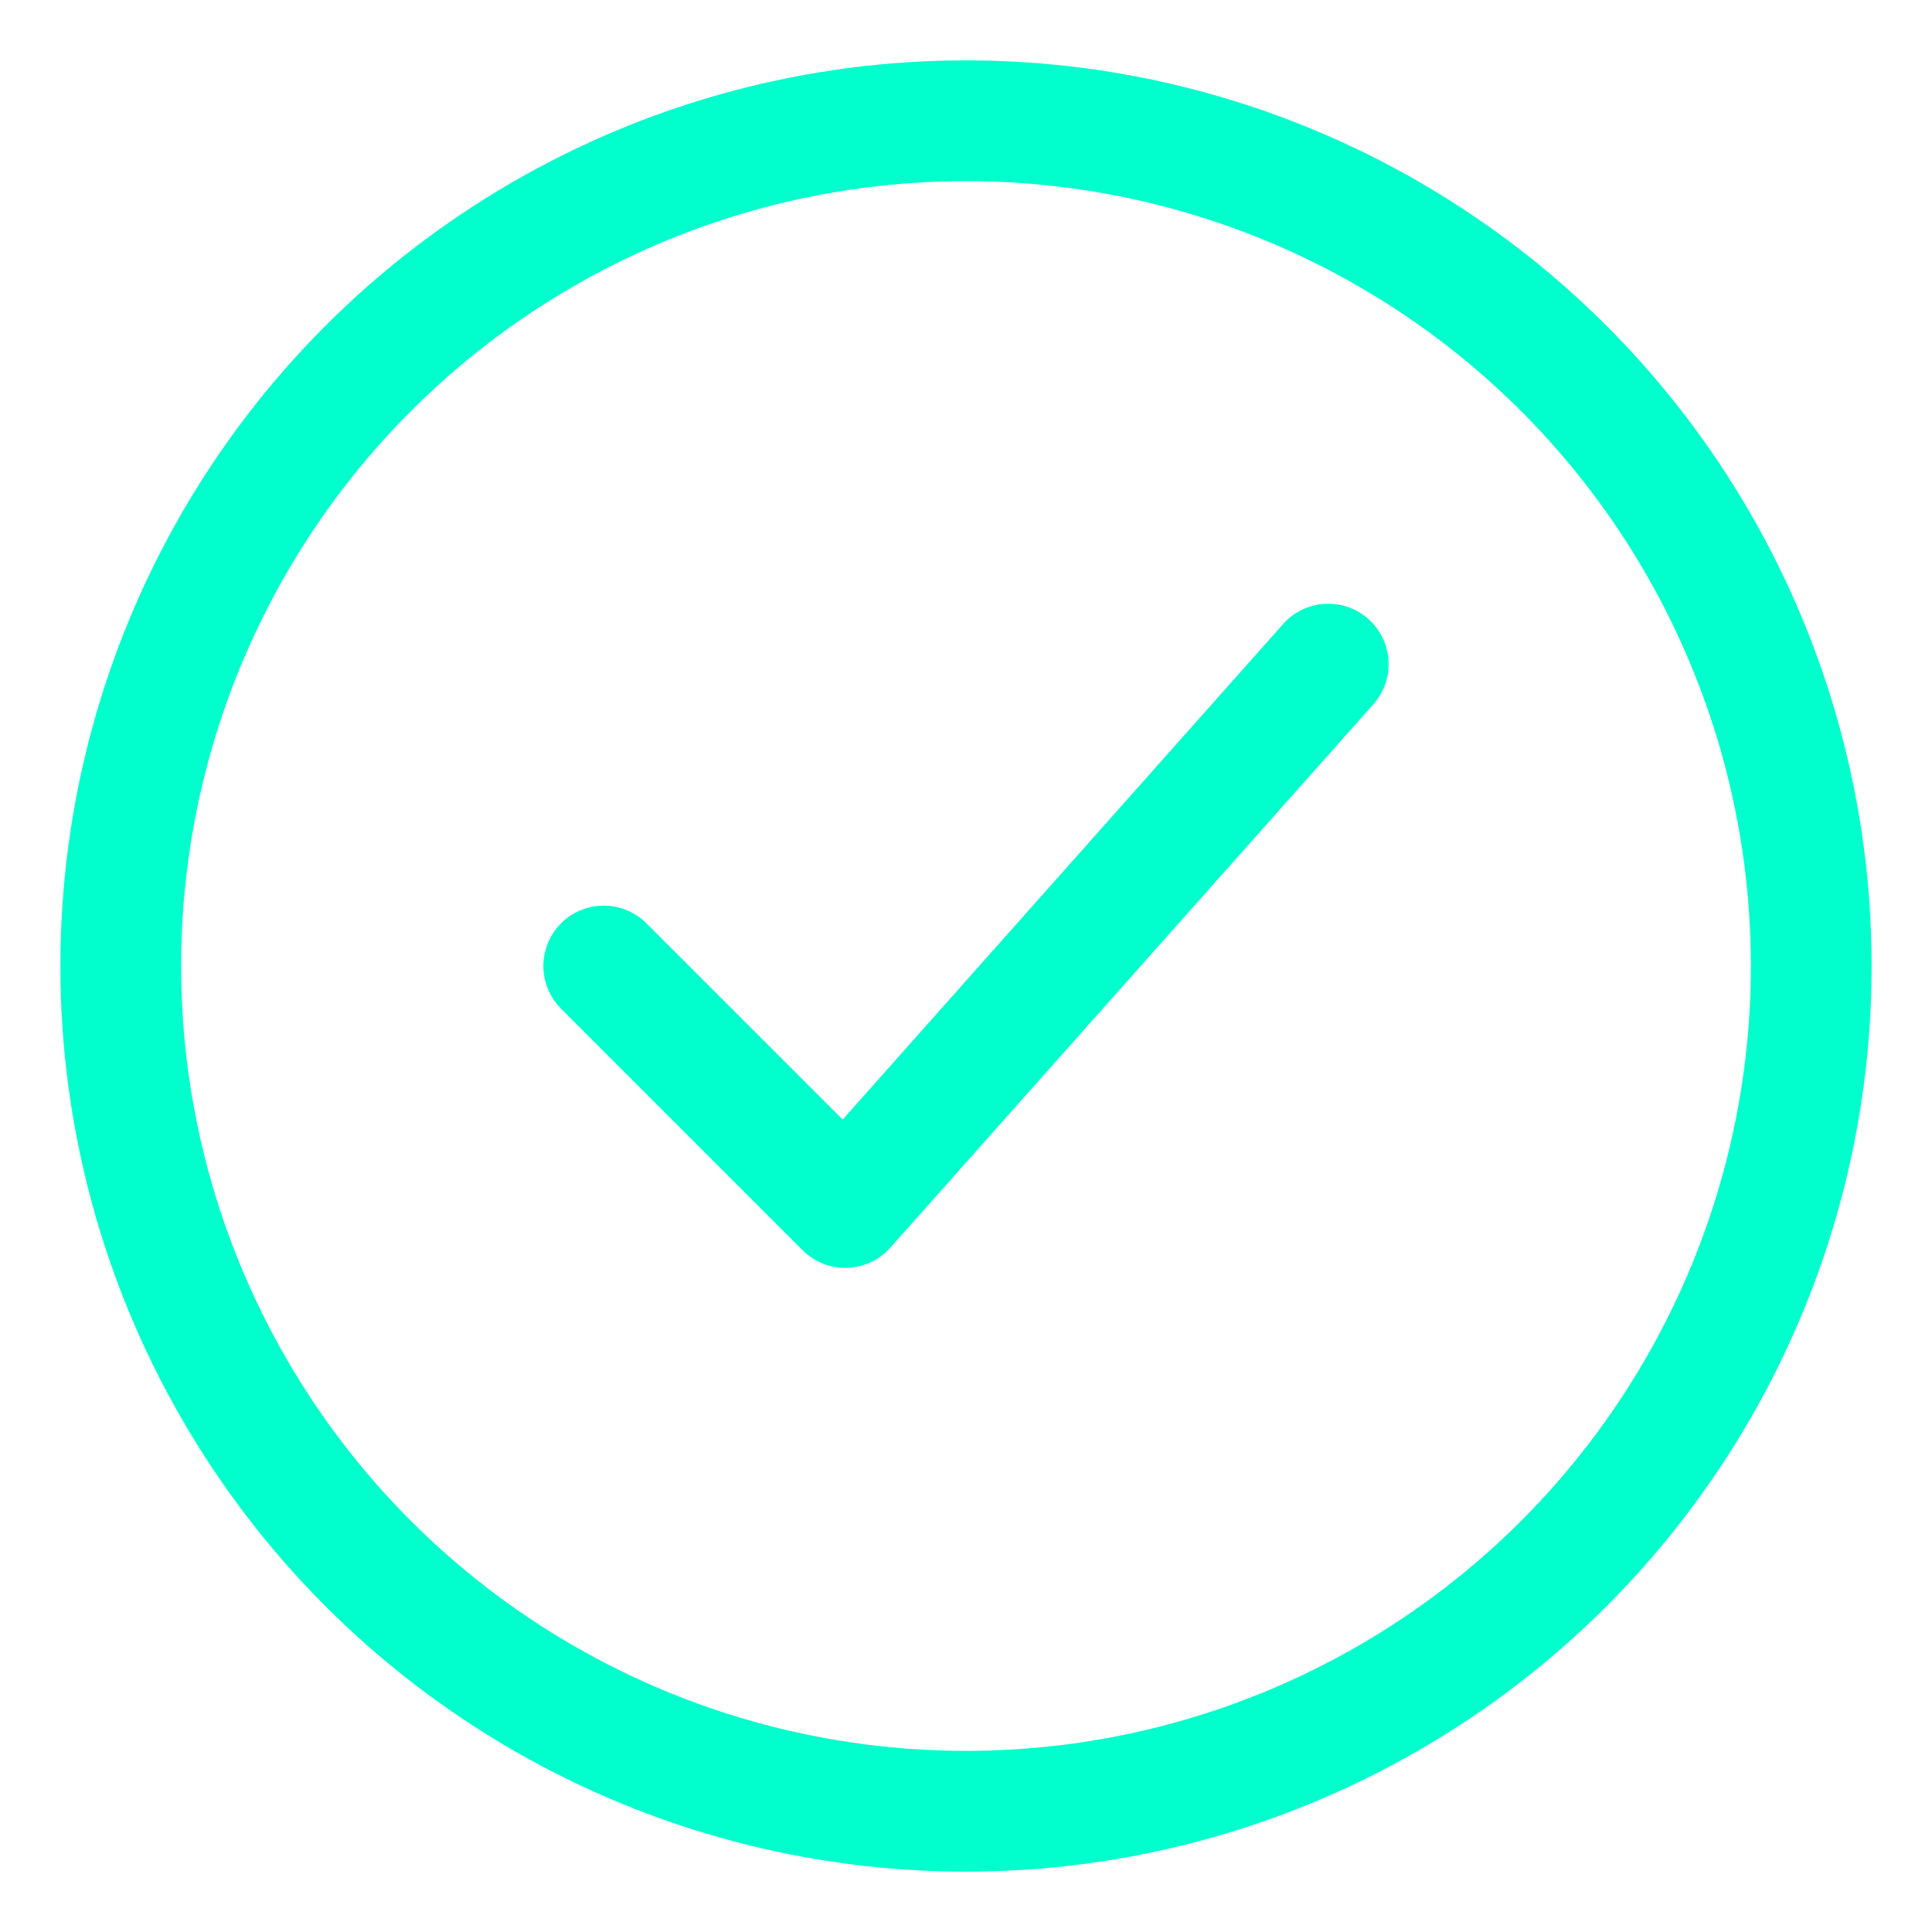
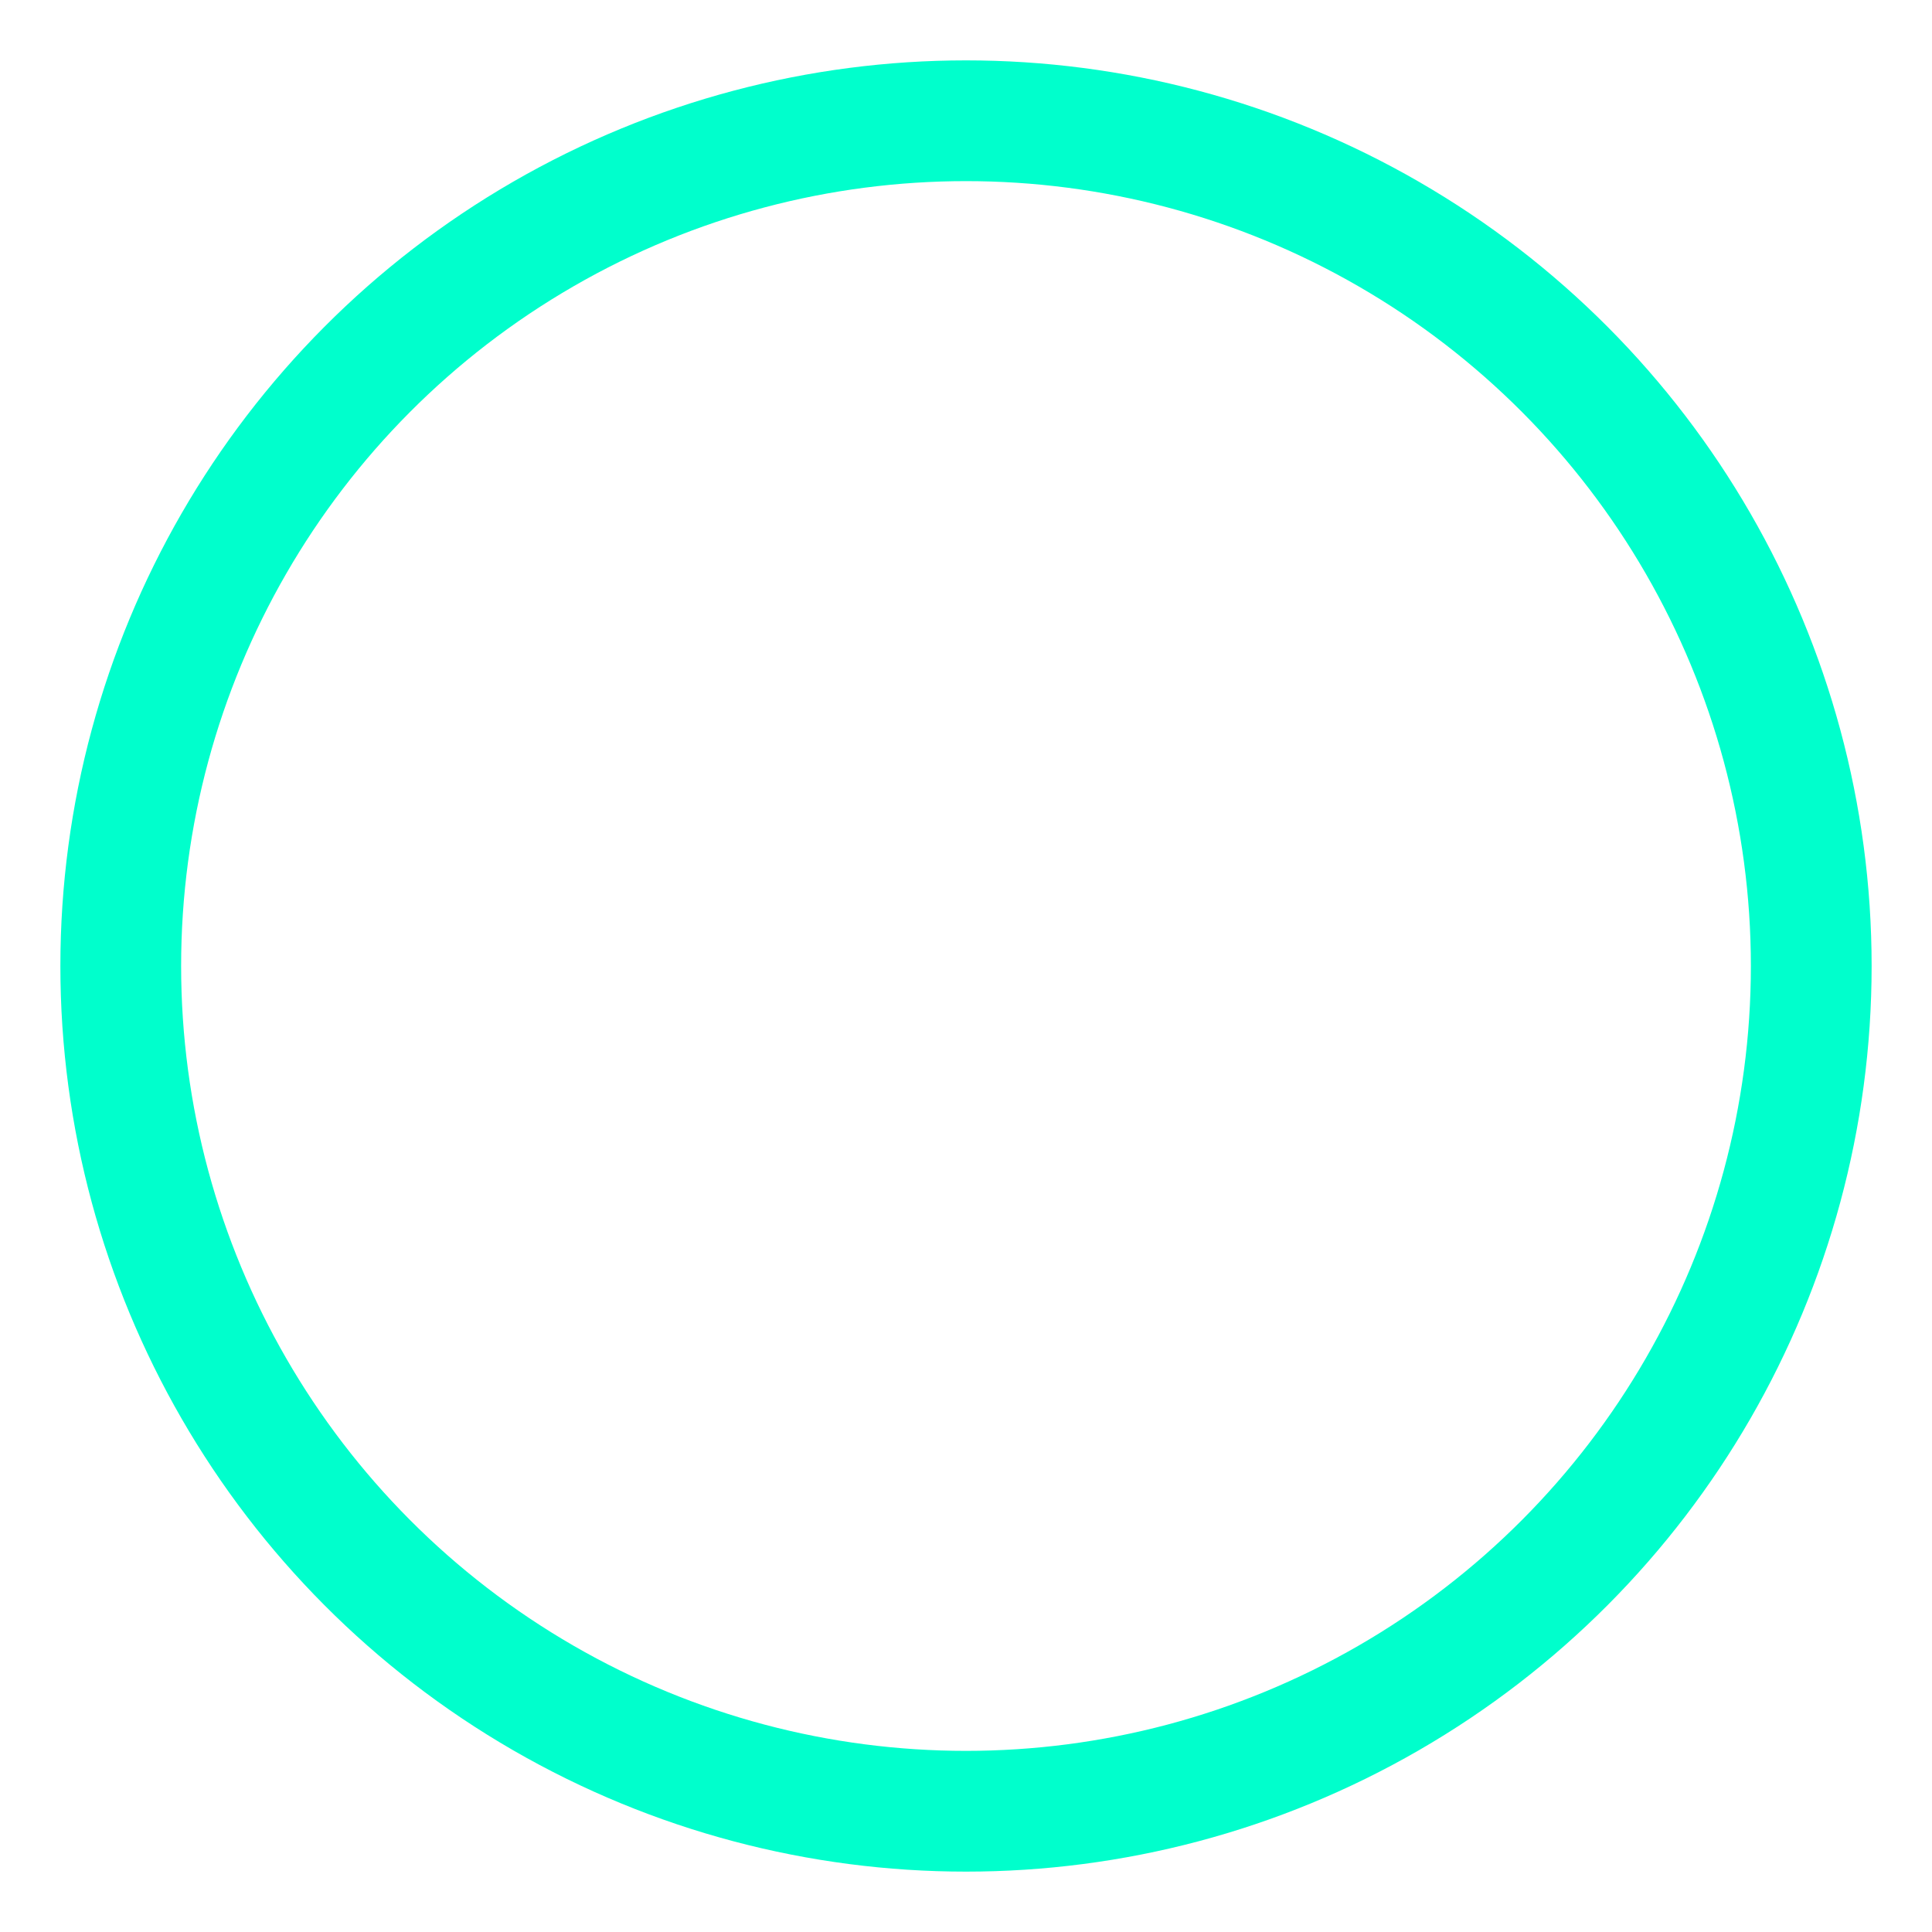
<svg xmlns="http://www.w3.org/2000/svg" width="32" height="32" viewBox="0 0 32 32" fill="none">
  <circle cx="16" cy="16" r="14" stroke="#00ffcc" stroke-width="2" />
-   <path d="M10 16L14 20L22 11" stroke="#00ffcc" stroke-width="2" stroke-linecap="round" stroke-linejoin="round" />
</svg>